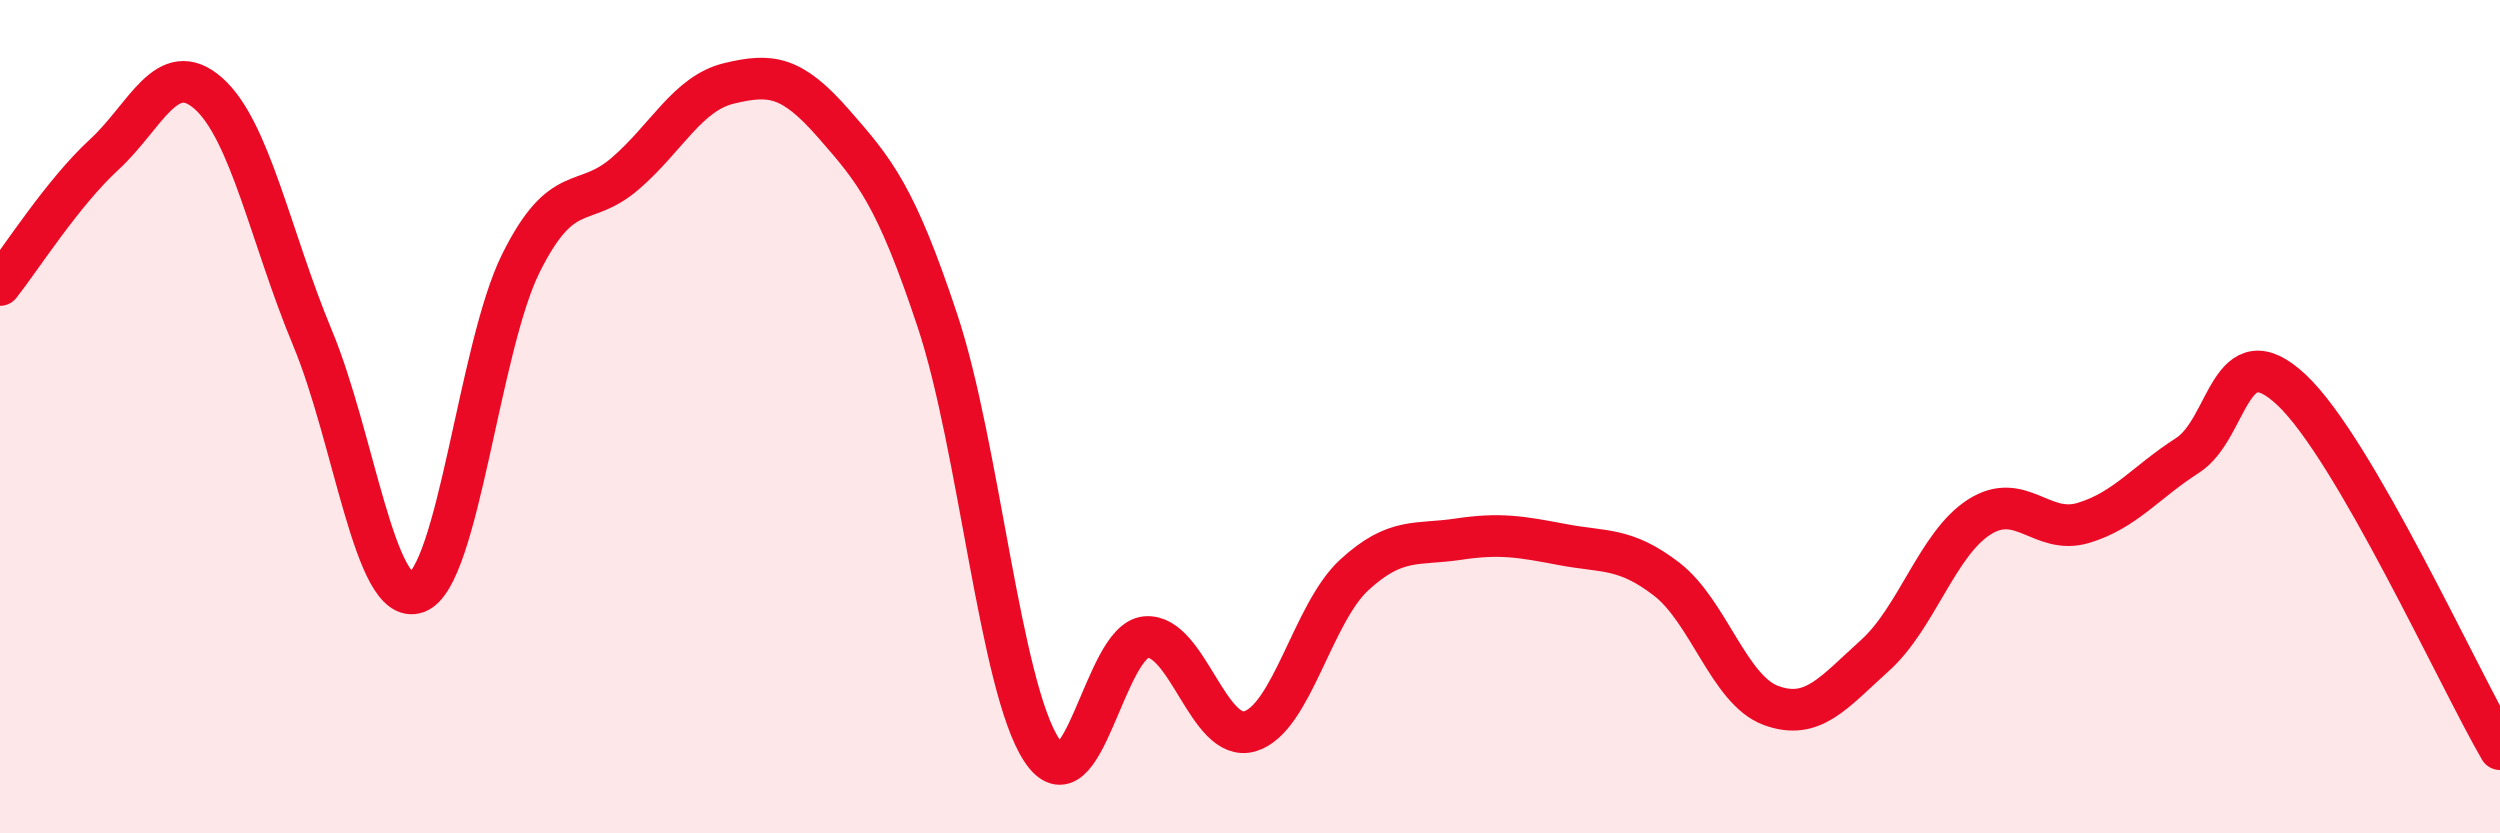
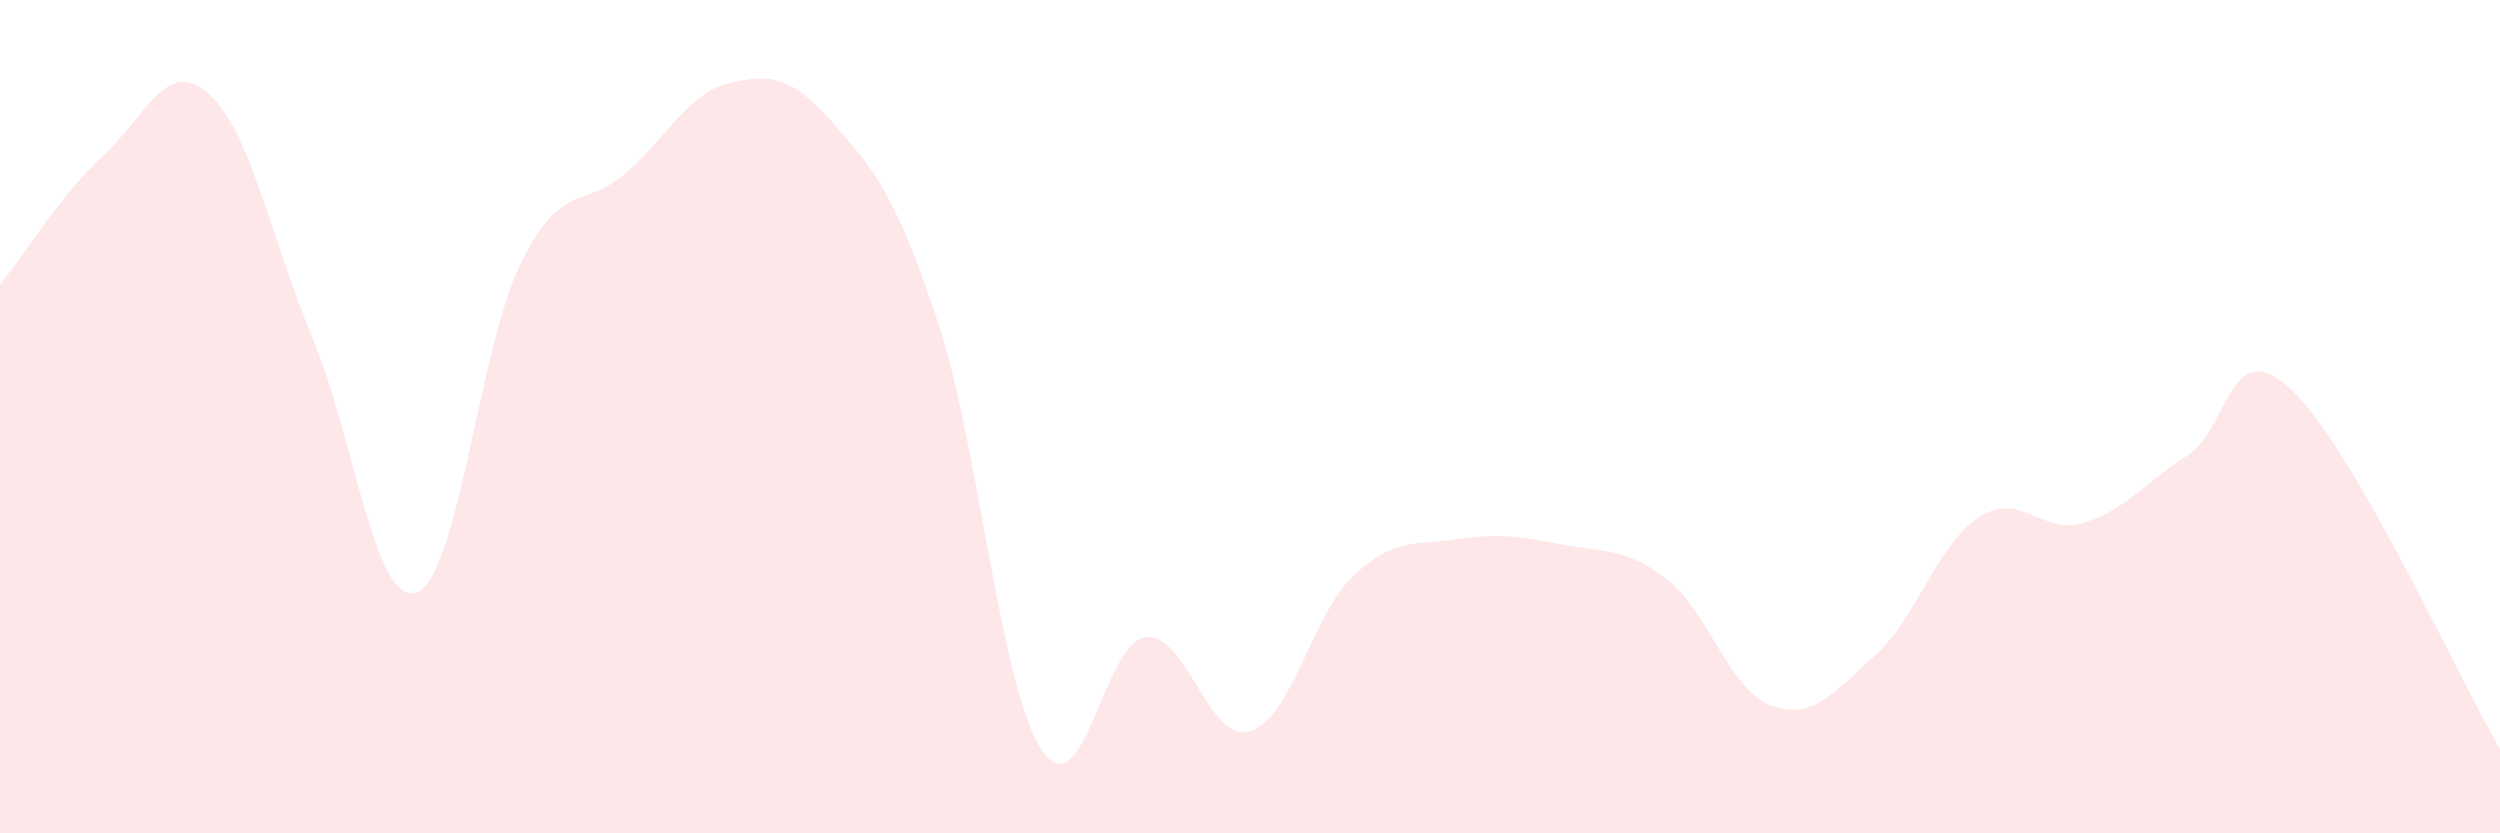
<svg xmlns="http://www.w3.org/2000/svg" width="60" height="20" viewBox="0 0 60 20">
  <path d="M 0,6.84 C 0.5,6.21 1.5,4.63 2.5,3.71 C 3.5,2.79 4,1.36 5,2.24 C 6,3.12 6.5,5.71 7.5,8.11 C 8.5,10.51 9,14.58 10,14.22 C 11,13.86 11.5,8.33 12.5,6.32 C 13.5,4.31 14,5.03 15,4.17 C 16,3.31 16.5,2.24 17.5,2 C 18.5,1.76 19,1.82 20,2.96 C 21,4.1 21.5,4.69 22.5,7.7 C 23.5,10.71 24,16.48 25,18 C 26,19.52 26.5,15.38 27.5,15.29 C 28.5,15.2 29,17.85 30,17.55 C 31,17.25 31.5,14.72 32.5,13.8 C 33.5,12.88 34,13.09 35,12.94 C 36,12.79 36.5,12.88 37.5,13.07 C 38.5,13.26 39,13.13 40,13.9 C 41,14.67 41.5,16.56 42.5,16.93 C 43.5,17.3 44,16.63 45,15.73 C 46,14.83 46.5,13.05 47.5,12.41 C 48.5,11.77 49,12.85 50,12.55 C 51,12.25 51.5,11.57 52.5,10.93 C 53.5,10.29 53.5,7.95 55,9.36 C 56.5,10.77 59,16.26 60,17.98L60 20L0 20Z" fill="#EB0A25" opacity="0.1" stroke-linecap="round" stroke-linejoin="round" />
-   <path d="M 0,6.84 C 0.5,6.21 1.5,4.63 2.5,3.71 C 3.5,2.79 4,1.36 5,2.24 C 6,3.12 6.5,5.71 7.5,8.11 C 8.5,10.51 9,14.58 10,14.22 C 11,13.86 11.5,8.33 12.5,6.32 C 13.5,4.31 14,5.03 15,4.17 C 16,3.31 16.5,2.24 17.5,2 C 18.5,1.76 19,1.82 20,2.96 C 21,4.1 21.5,4.69 22.5,7.7 C 23.5,10.71 24,16.48 25,18 C 26,19.52 26.5,15.38 27.5,15.29 C 28.5,15.2 29,17.85 30,17.55 C 31,17.25 31.5,14.72 32.5,13.8 C 33.5,12.88 34,13.09 35,12.94 C 36,12.79 36.5,12.88 37.5,13.07 C 38.5,13.26 39,13.13 40,13.9 C 41,14.67 41.5,16.56 42.5,16.93 C 43.5,17.3 44,16.63 45,15.73 C 46,14.83 46.5,13.05 47.5,12.41 C 48.5,11.77 49,12.85 50,12.55 C 51,12.25 51.5,11.57 52.5,10.93 C 53.5,10.29 53.5,7.95 55,9.36 C 56.5,10.77 59,16.26 60,17.98" stroke="#EB0A25" stroke-width="1" fill="none" stroke-linecap="round" stroke-linejoin="round" />
</svg>